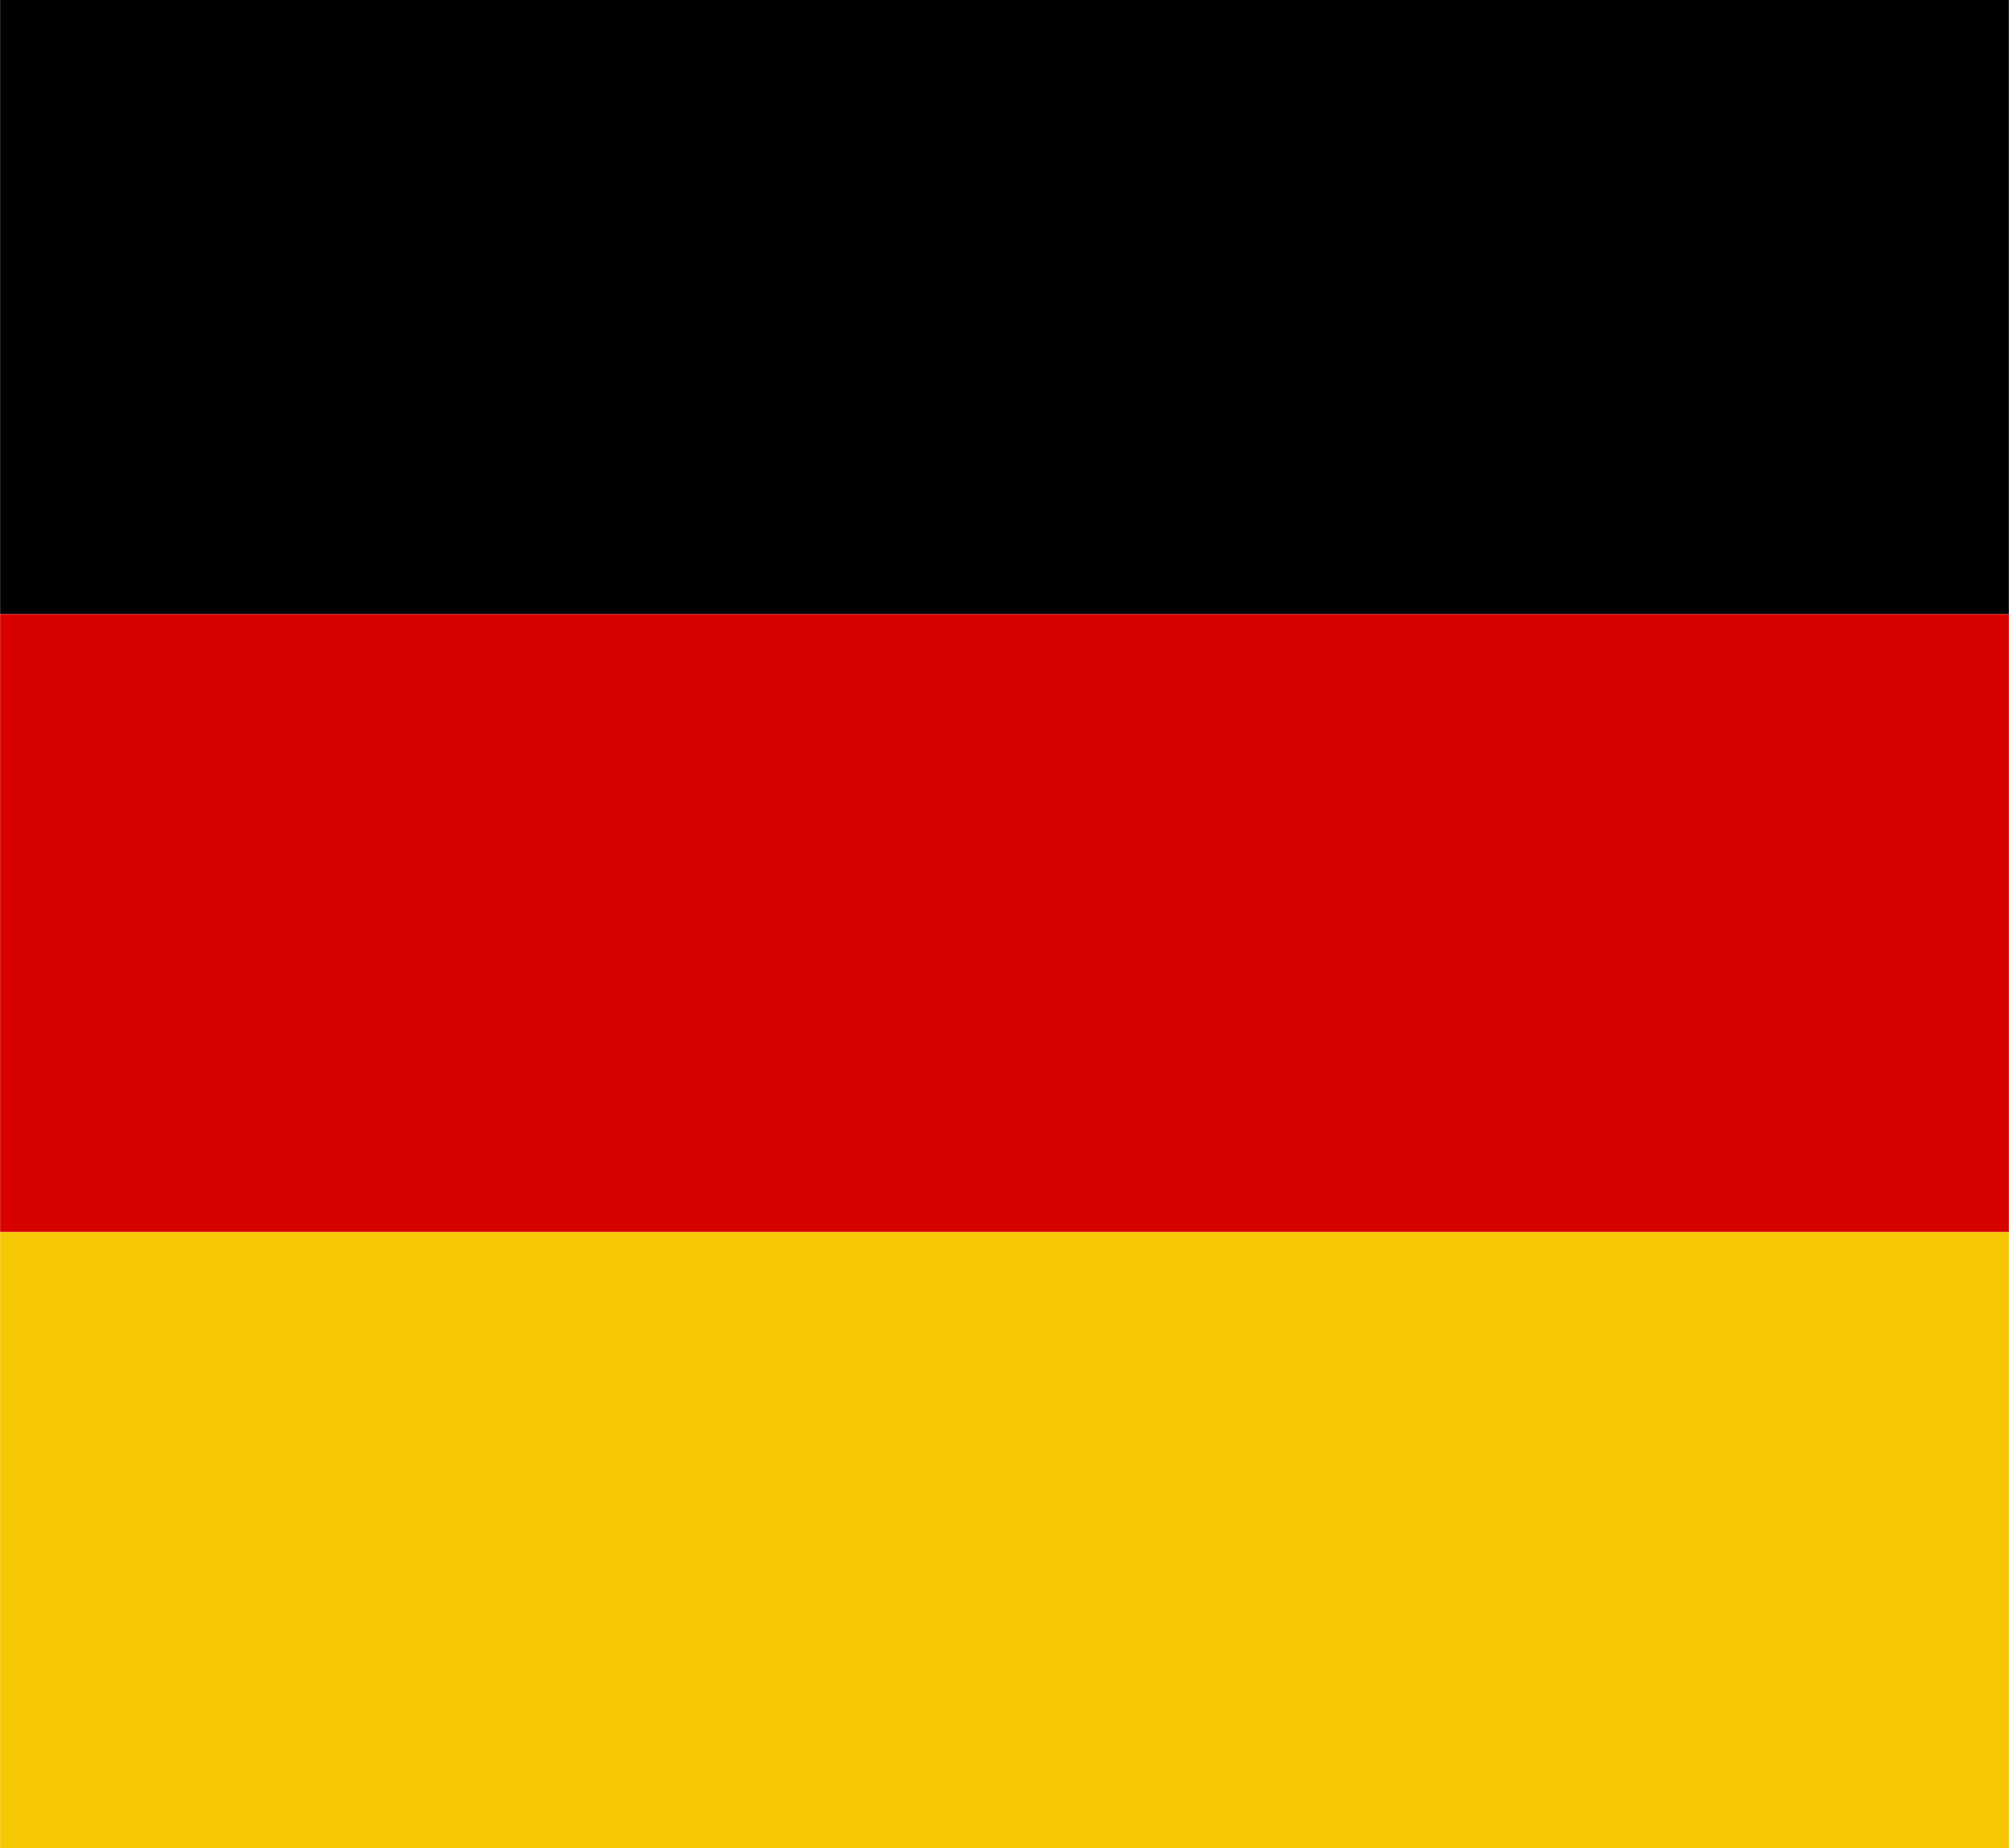
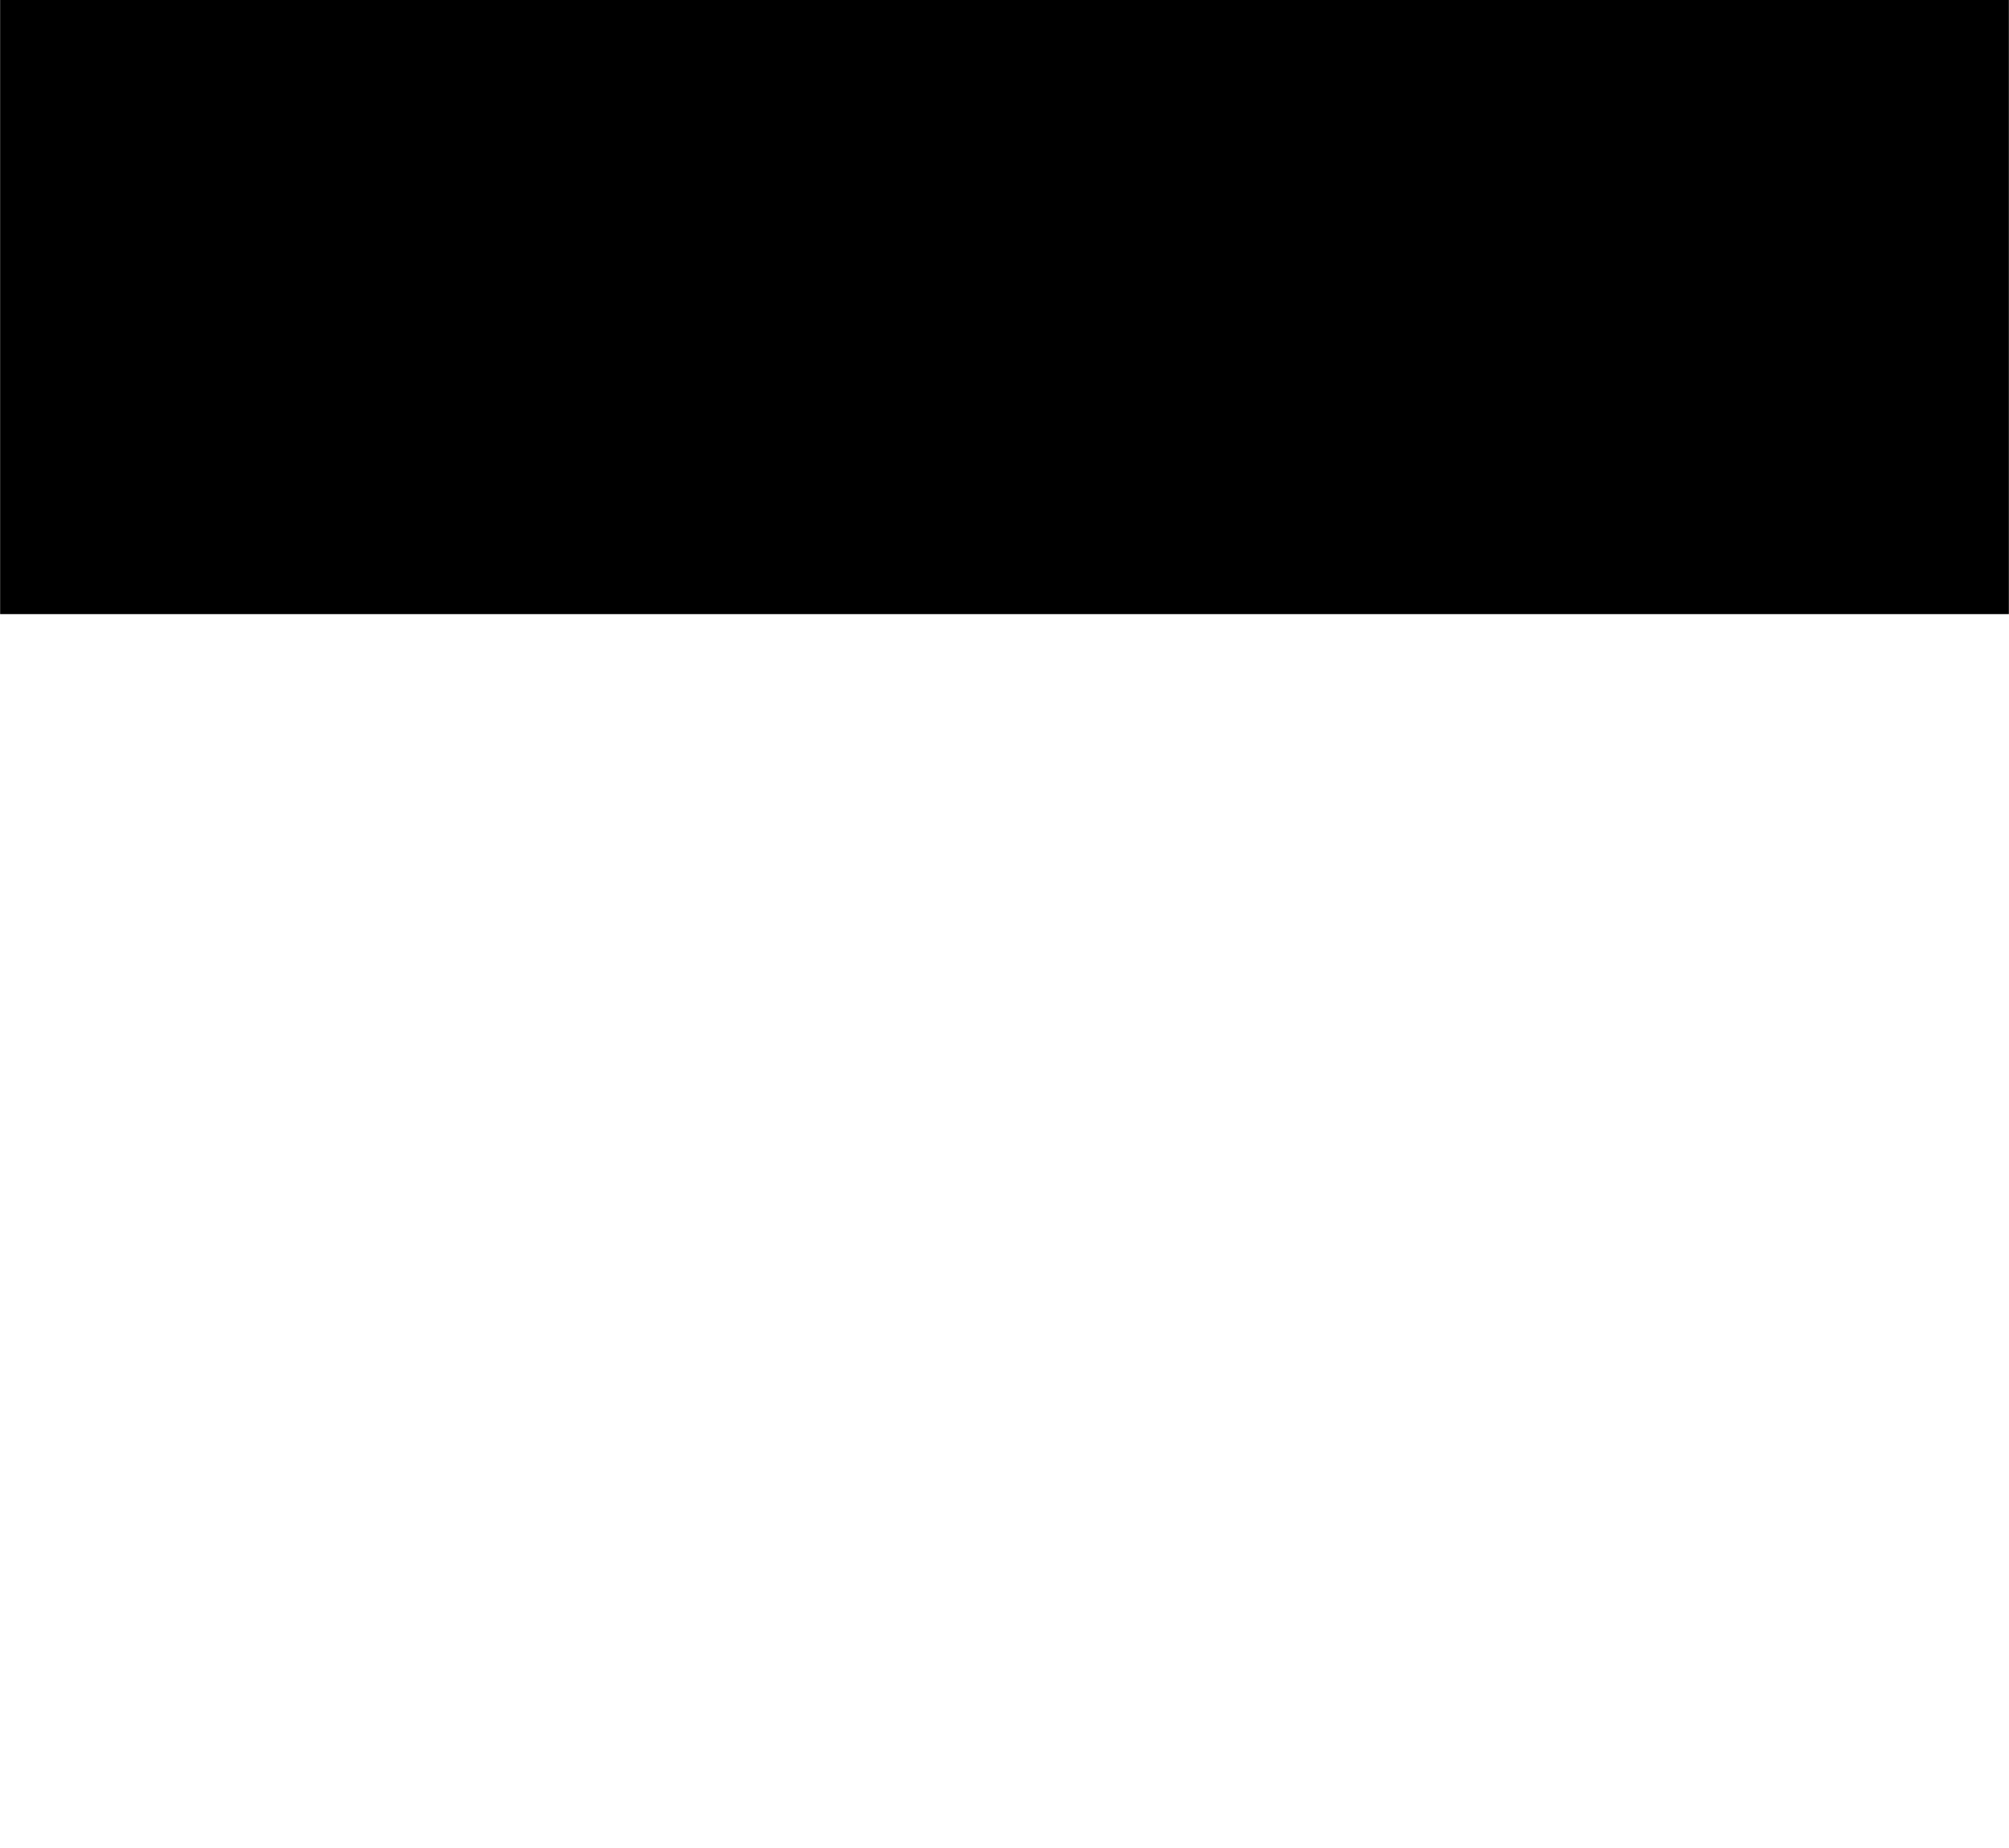
<svg xmlns="http://www.w3.org/2000/svg" id="Laag_1" width="1.376cm" height="1.266cm" viewBox="0 0 39 35.887">
  <defs>
    <style>.cls-1{fill:#f6c702;}.cls-2{fill:#d70200;}.cls-3{fill-rule:evenodd;}</style>
  </defs>
  <g id="Symbols">
    <g id="menu-wit">
      <g id="menu-copy">
        <g id="Group-18">
          <g id="Group-3">
            <polygon id="Rectangle" class="cls-3" points="0 -.075 39 -.075 39 11.925 19.5 11.925 0 11.925 0 -.075" />
-             <rect id="Rectangle-Copy" class="cls-2" y="11.925" width="39" height="12" />
-             <rect id="Rectangle-Copy-2" class="cls-1" y="23.925" width="39" height="12" />
          </g>
        </g>
      </g>
    </g>
  </g>
</svg>